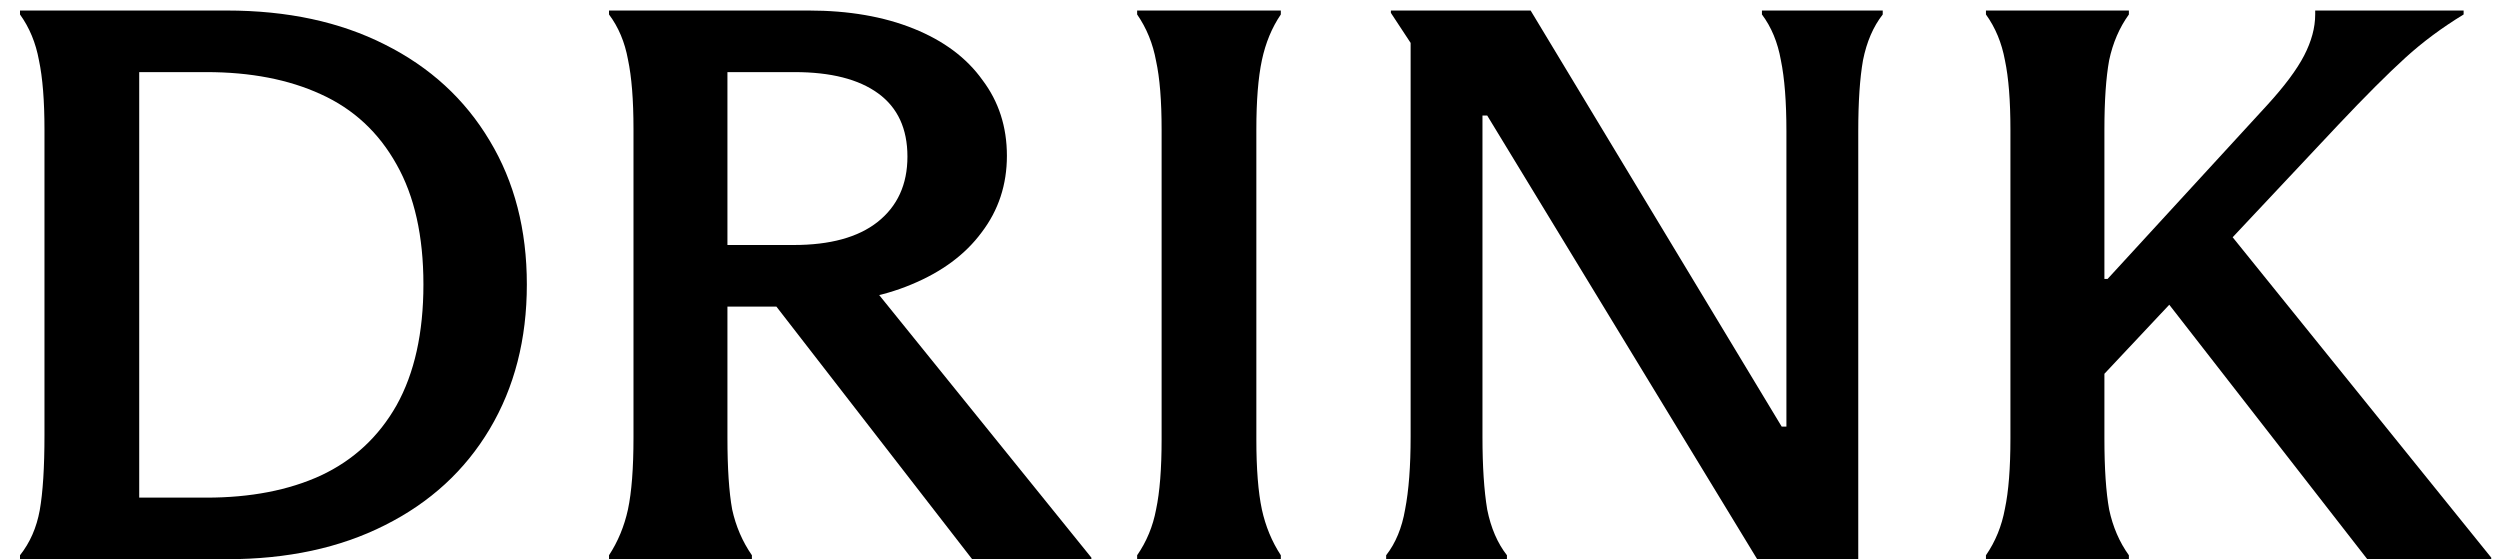
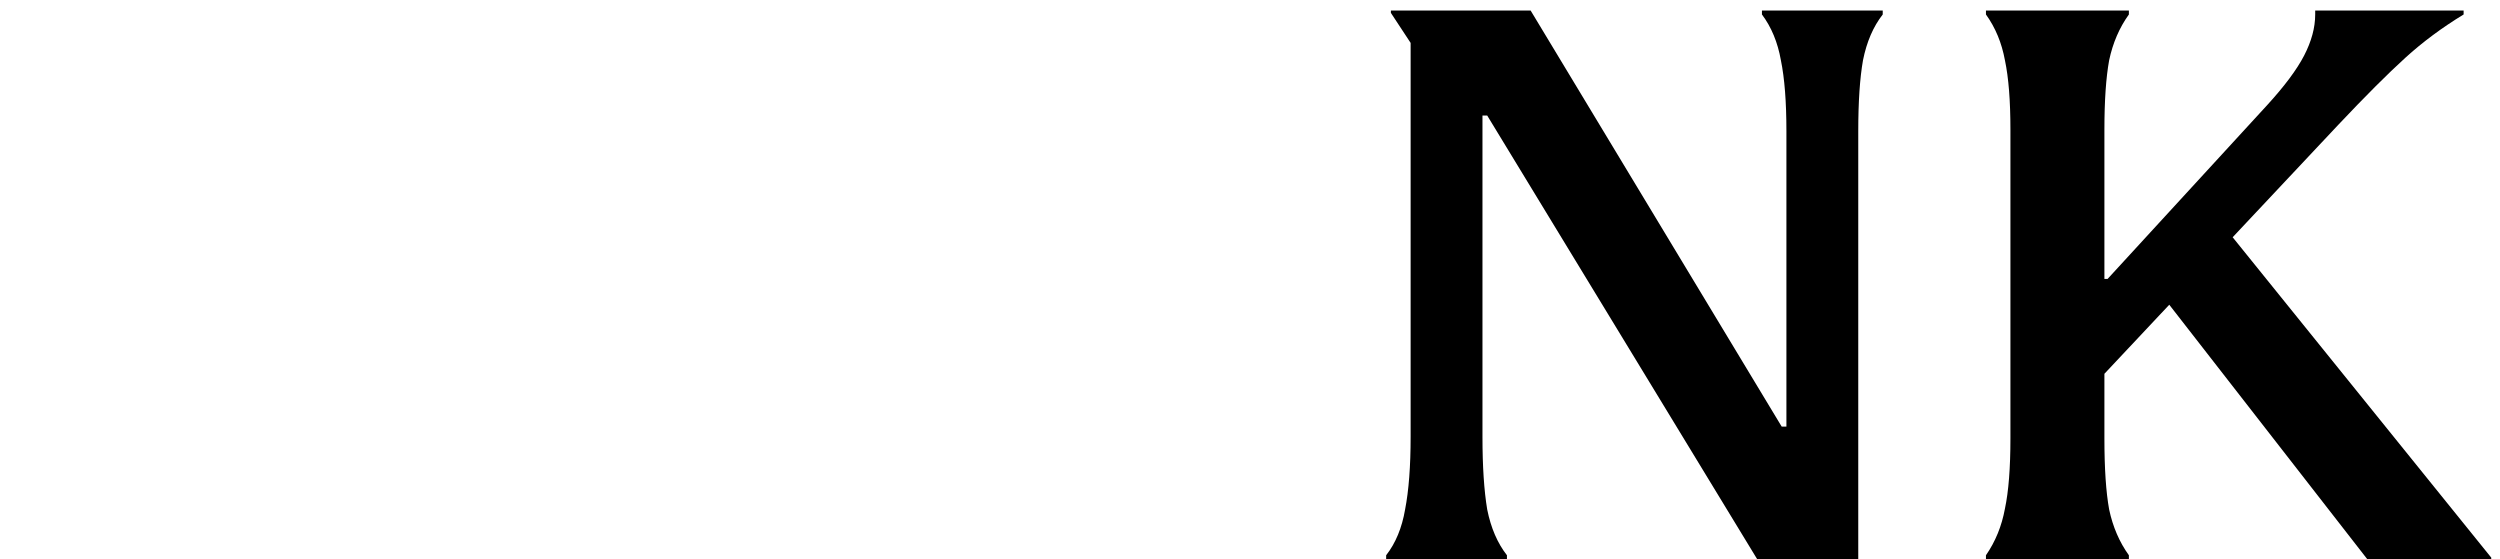
<svg xmlns="http://www.w3.org/2000/svg" width="76" height="17" viewBox="0 0 76 17" fill="none">
  <path d="M63.974 13.328C63.974 14.24 64.022 14.96 64.118 15.488C64.23 16.016 64.43 16.48 64.718 16.88V17H60.373V16.88C60.661 16.464 60.853 15.992 60.95 15.464C61.062 14.936 61.117 14.224 61.117 13.328V3.944C61.117 3.064 61.062 2.36 60.95 1.832C60.853 1.304 60.661 0.84 60.373 0.44V0.32H64.718V0.44C64.43 0.84 64.23 1.304 64.118 1.832C64.022 2.36 63.974 3.064 63.974 3.944V13.328ZM68.918 3.2C69.445 2.624 69.822 2.12 70.046 1.688C70.269 1.256 70.382 0.84 70.382 0.44V0.32H74.894V0.44C74.237 0.84 73.645 1.28 73.118 1.76C72.59 2.24 71.909 2.92 71.078 3.8L63.661 11.696L62.87 8.48H64.07L68.918 3.2ZM75.734 16.952V17H71.966L65.317 8.456L67.501 6.752L75.734 16.952Z" fill="black" />
  <path d="M42.139 16.88C42.427 16.512 42.619 16.048 42.715 15.488C42.827 14.912 42.883 14.176 42.883 13.28V1.304L42.283 0.392V0.32H46.531L54.163 12.968H54.307V3.992C54.307 3.096 54.251 2.376 54.139 1.832C54.043 1.288 53.851 0.824 53.563 0.44V0.32H57.235V0.44C56.947 0.808 56.747 1.272 56.635 1.832C56.539 2.376 56.491 3.096 56.491 3.992V17H53.419L45.211 3.512H45.067V13.28C45.067 14.176 45.115 14.912 45.211 15.488C45.323 16.048 45.523 16.512 45.811 16.88V17H42.139V16.88Z" fill="black" />
-   <path d="M34.569 16.88C34.857 16.464 35.049 16 35.145 15.488C35.257 14.96 35.313 14.248 35.313 13.352V3.944C35.313 3.064 35.257 2.368 35.145 1.856C35.049 1.328 34.857 0.856 34.569 0.44V0.32H38.937V0.44C38.665 0.84 38.473 1.304 38.361 1.832C38.249 2.36 38.193 3.064 38.193 3.944V13.352C38.193 14.248 38.249 14.96 38.361 15.488C38.473 16 38.665 16.464 38.937 16.88V17H34.569V16.88Z" fill="black" />
-   <path d="M18.514 16.88C18.786 16.464 18.978 16 19.09 15.488C19.202 14.96 19.258 14.232 19.258 13.304V3.92C19.258 3.04 19.202 2.336 19.09 1.808C18.994 1.28 18.802 0.824 18.514 0.44V0.32H24.586C25.802 0.32 26.866 0.504 27.778 0.872C28.69 1.24 29.386 1.76 29.866 2.432C30.362 3.088 30.61 3.856 30.61 4.736C30.61 5.616 30.354 6.392 29.842 7.064C29.346 7.736 28.634 8.264 27.706 8.648C26.794 9.032 25.722 9.224 24.49 9.224L24.178 9.152L26.506 8.696L33.178 16.952V17H29.554L23.602 9.32H22.114V13.304C22.114 14.232 22.162 14.96 22.258 15.488C22.37 16 22.57 16.464 22.858 16.88V17H18.514V16.88ZM24.13 7.448C25.234 7.448 26.082 7.216 26.674 6.752C27.282 6.272 27.586 5.608 27.586 4.76C27.586 3.912 27.29 3.272 26.698 2.84C26.106 2.408 25.258 2.192 24.154 2.192H22.114V7.448H24.13Z" fill="black" />
-   <path d="M1.352 3.944C1.352 3.064 1.296 2.36 1.184 1.832C1.088 1.304 0.896 0.84 0.608 0.44V0.32H6.896C8.736 0.32 10.336 0.664 11.696 1.352C13.072 2.04 14.136 3.016 14.888 4.28C15.64 5.528 16.016 6.984 16.016 8.648C16.016 10.312 15.64 11.776 14.888 13.04C14.136 14.304 13.072 15.28 11.696 15.968C10.336 16.656 8.736 17 6.896 17H0.608V16.88C0.912 16.496 1.112 16.04 1.208 15.512C1.304 14.968 1.352 14.208 1.352 13.232V3.944ZM6.272 15.128C7.616 15.128 8.776 14.904 9.752 14.456C10.744 13.992 11.512 13.28 12.056 12.32C12.6 11.344 12.872 10.12 12.872 8.648C12.872 7.176 12.6 5.96 12.056 5C11.512 4.024 10.744 3.312 9.752 2.864C8.776 2.416 7.616 2.192 6.272 2.192H4.232V15.128H6.272Z" fill="black" />
</svg>